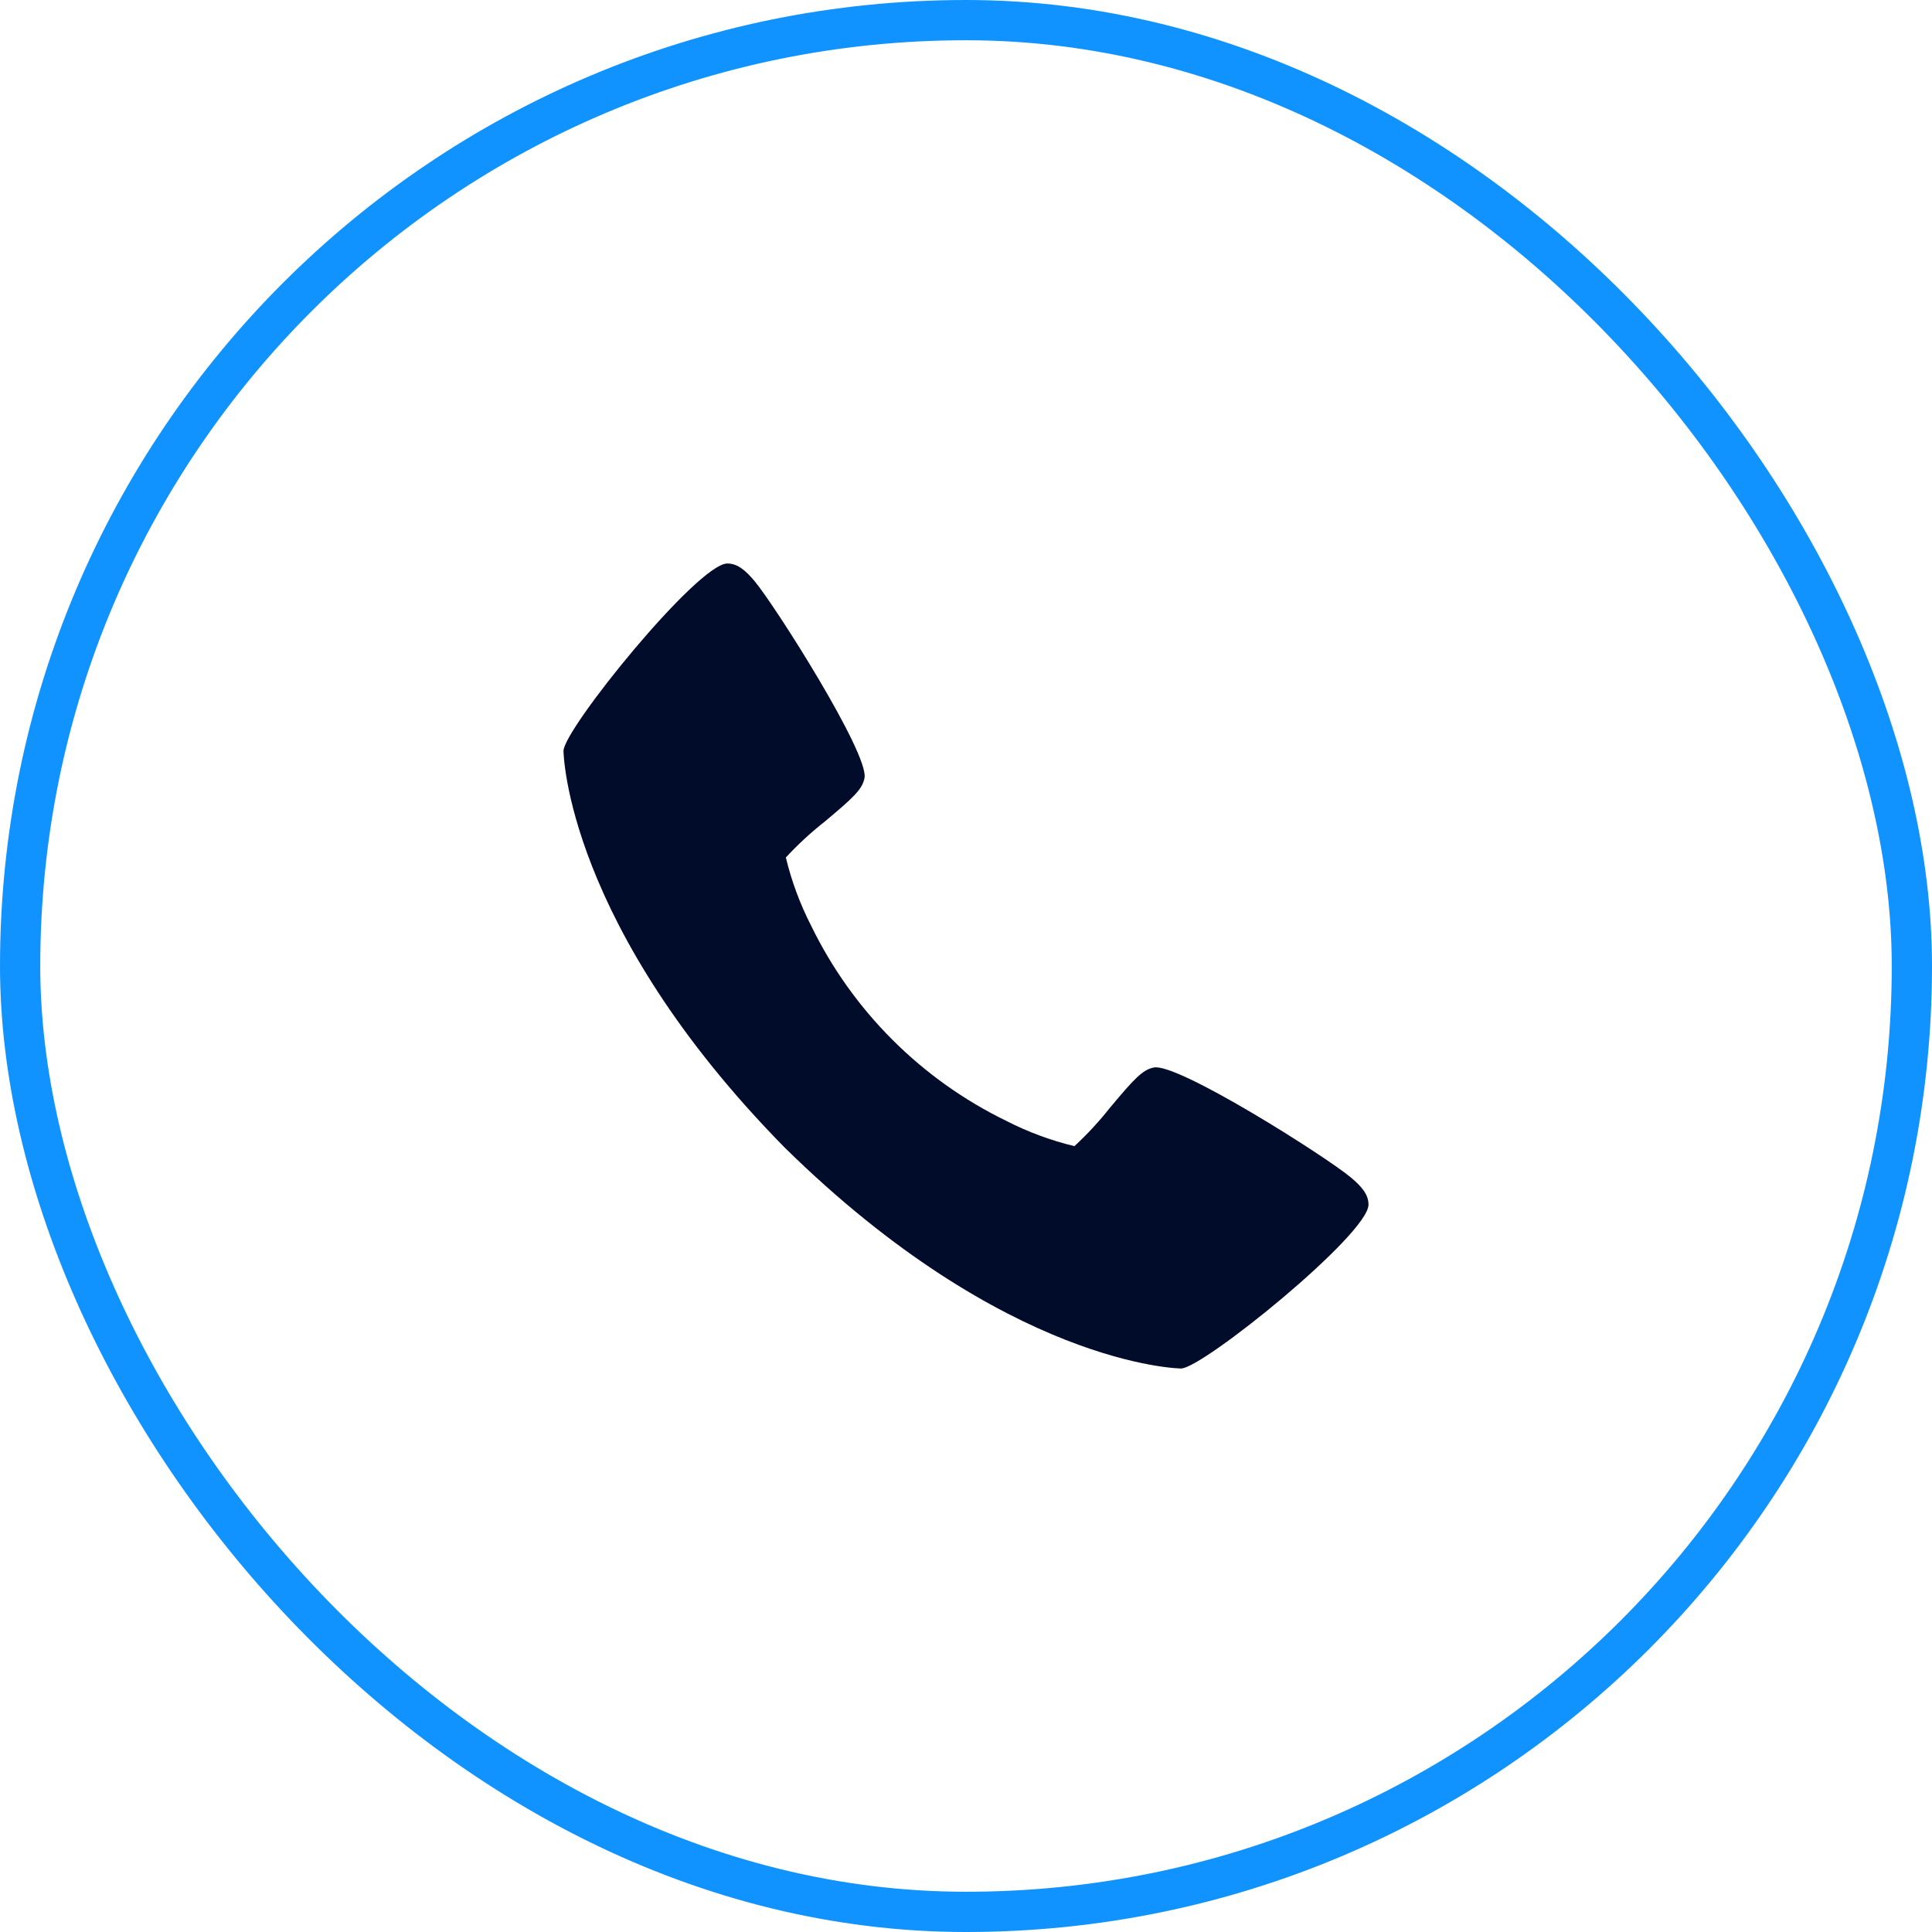
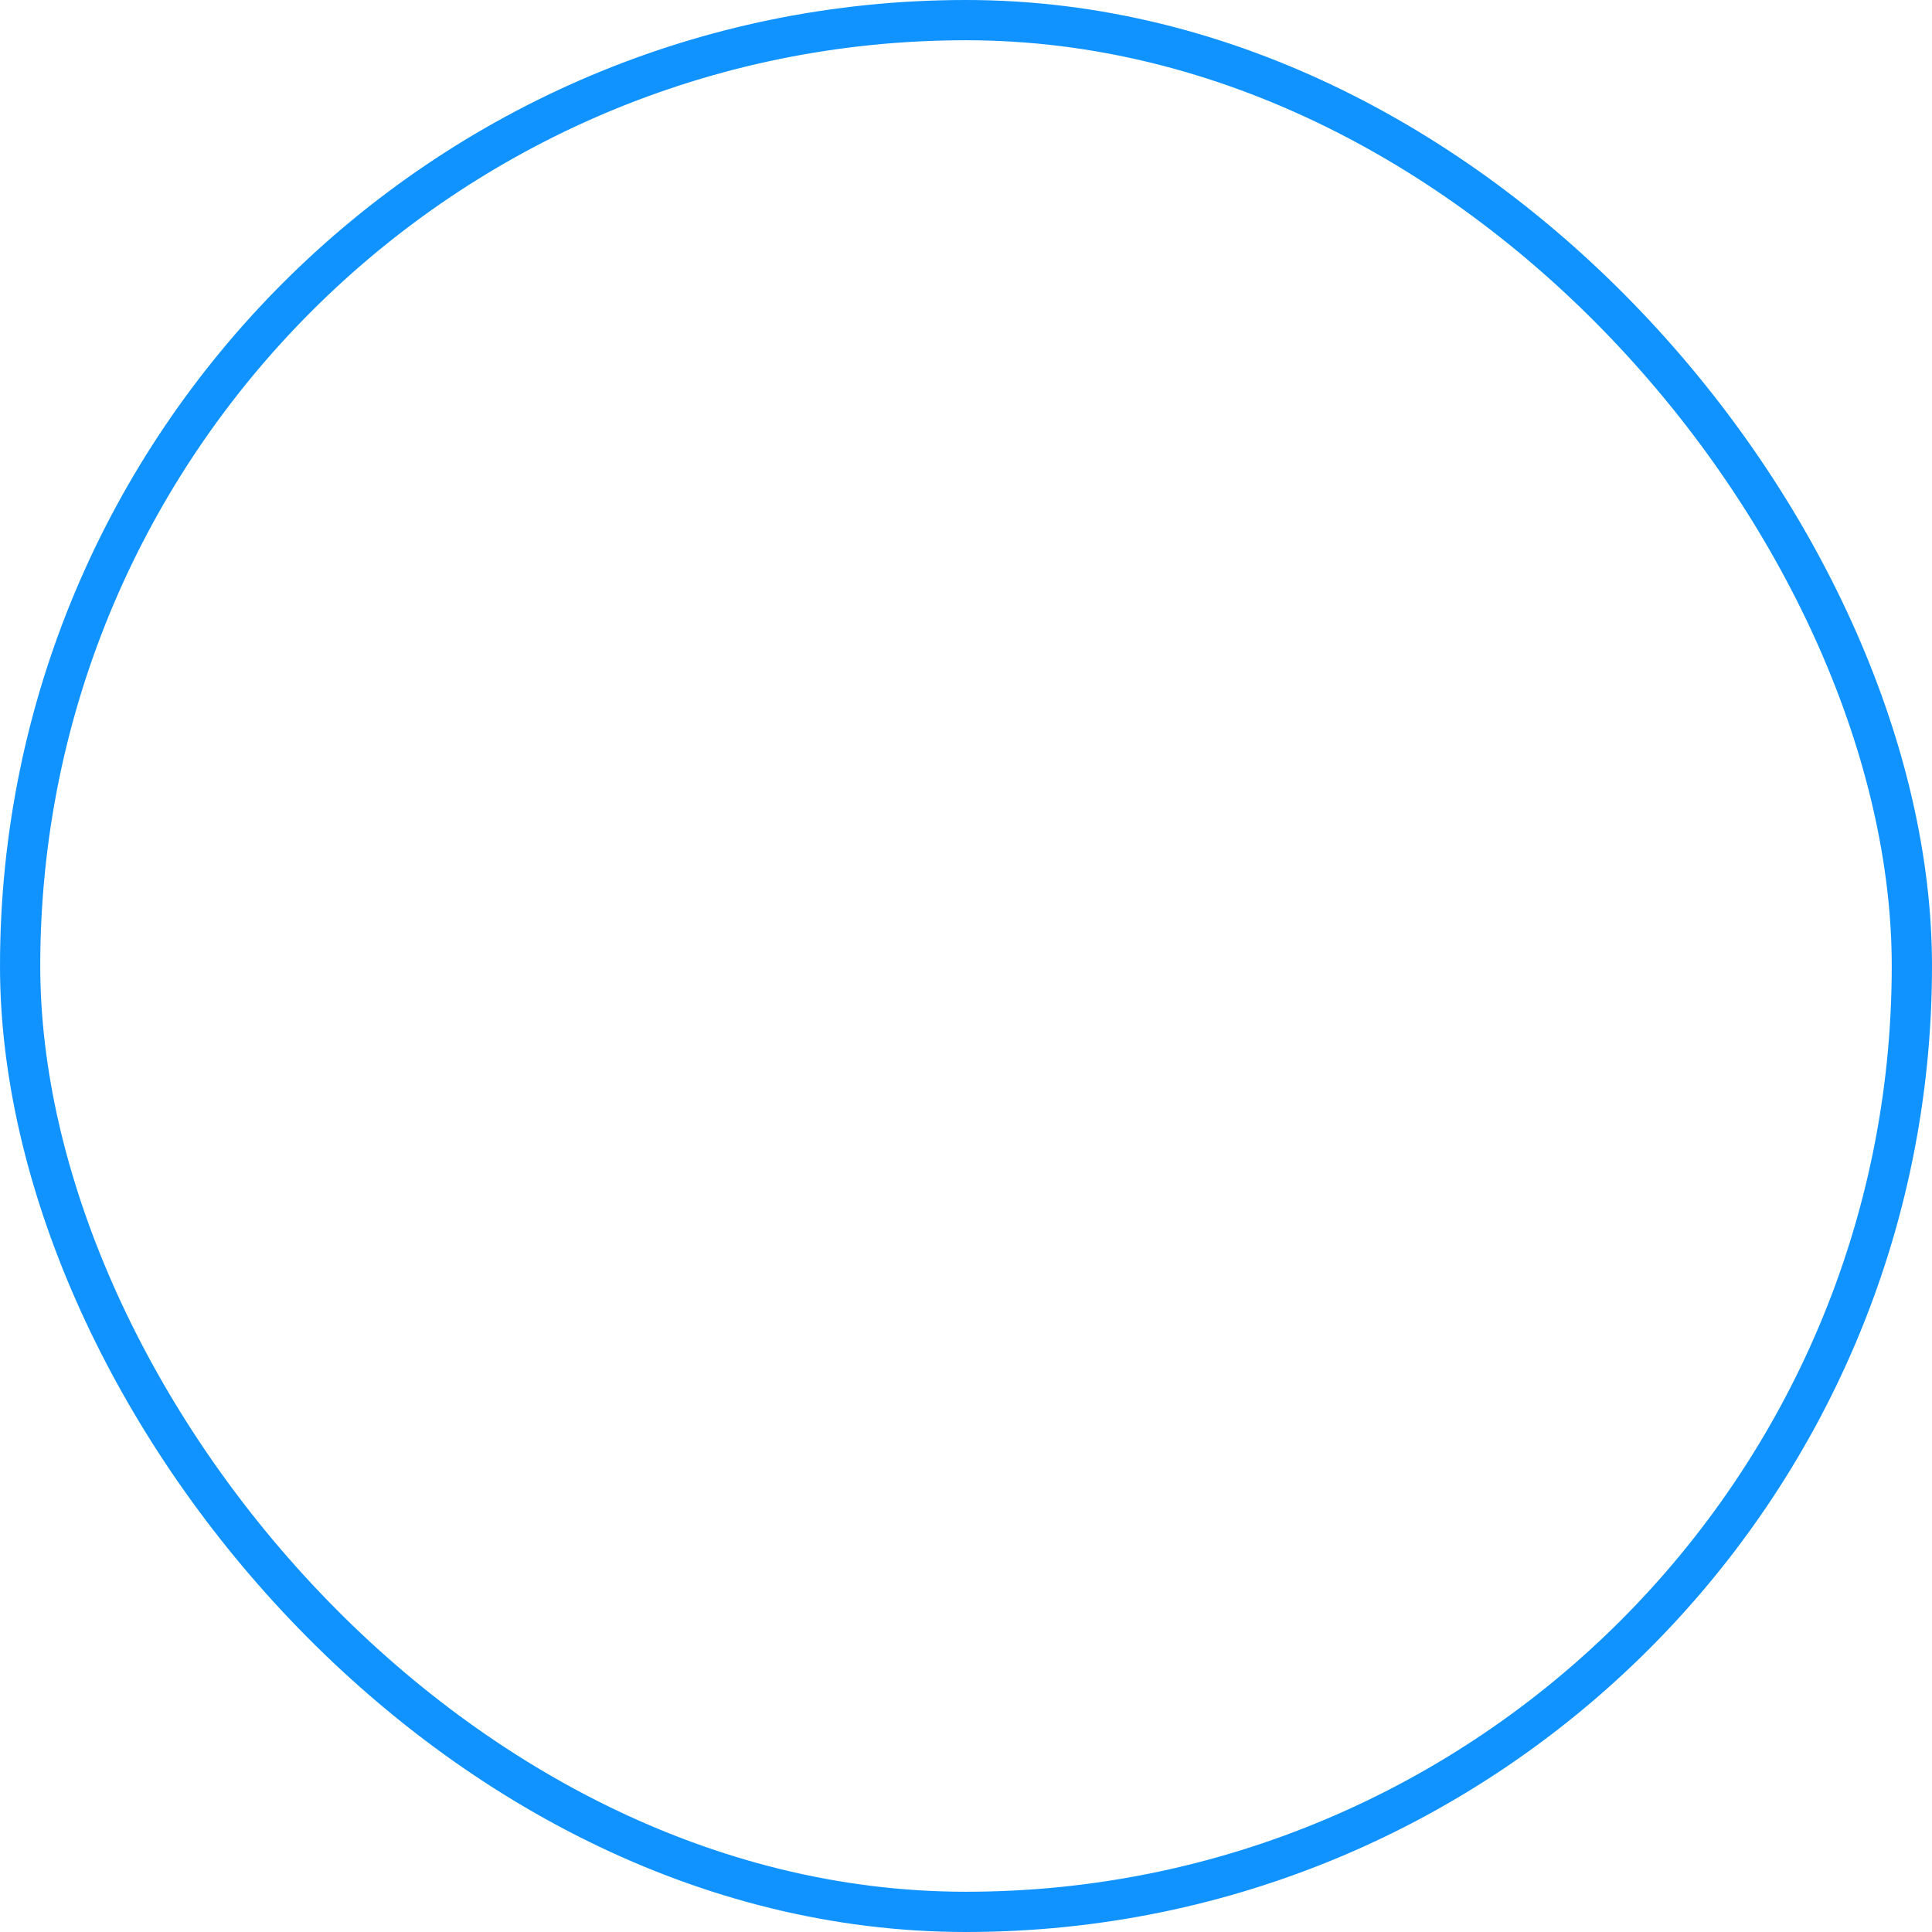
<svg xmlns="http://www.w3.org/2000/svg" width="48" height="48" viewBox="0 0 48 48" fill="none">
  <rect x="0.5" y="0.5" width="47" height="47" rx="23.5" stroke="#1193FF" />
-   <path d="M33.566 29.257C32.942 28.734 29.281 26.415 28.672 26.521C28.386 26.572 28.168 26.816 27.583 27.514C27.312 27.857 27.015 28.179 26.694 28.476C26.106 28.334 25.537 28.123 24.999 27.847C22.887 26.819 21.18 25.112 20.153 23C19.877 22.462 19.666 21.892 19.524 21.304C19.821 20.983 20.143 20.686 20.486 20.416C21.184 19.831 21.428 19.614 21.479 19.326C21.585 18.716 19.264 15.056 18.743 14.432C18.524 14.174 18.326 14 18.071 14C17.334 14 14 18.123 14 18.657C14 18.701 14.071 22.993 19.492 28.508C25.007 33.929 29.299 34 29.343 34C29.877 34 34 30.666 34 29.929C34 29.674 33.826 29.476 33.566 29.257Z" fill="#000C29" />
</svg>